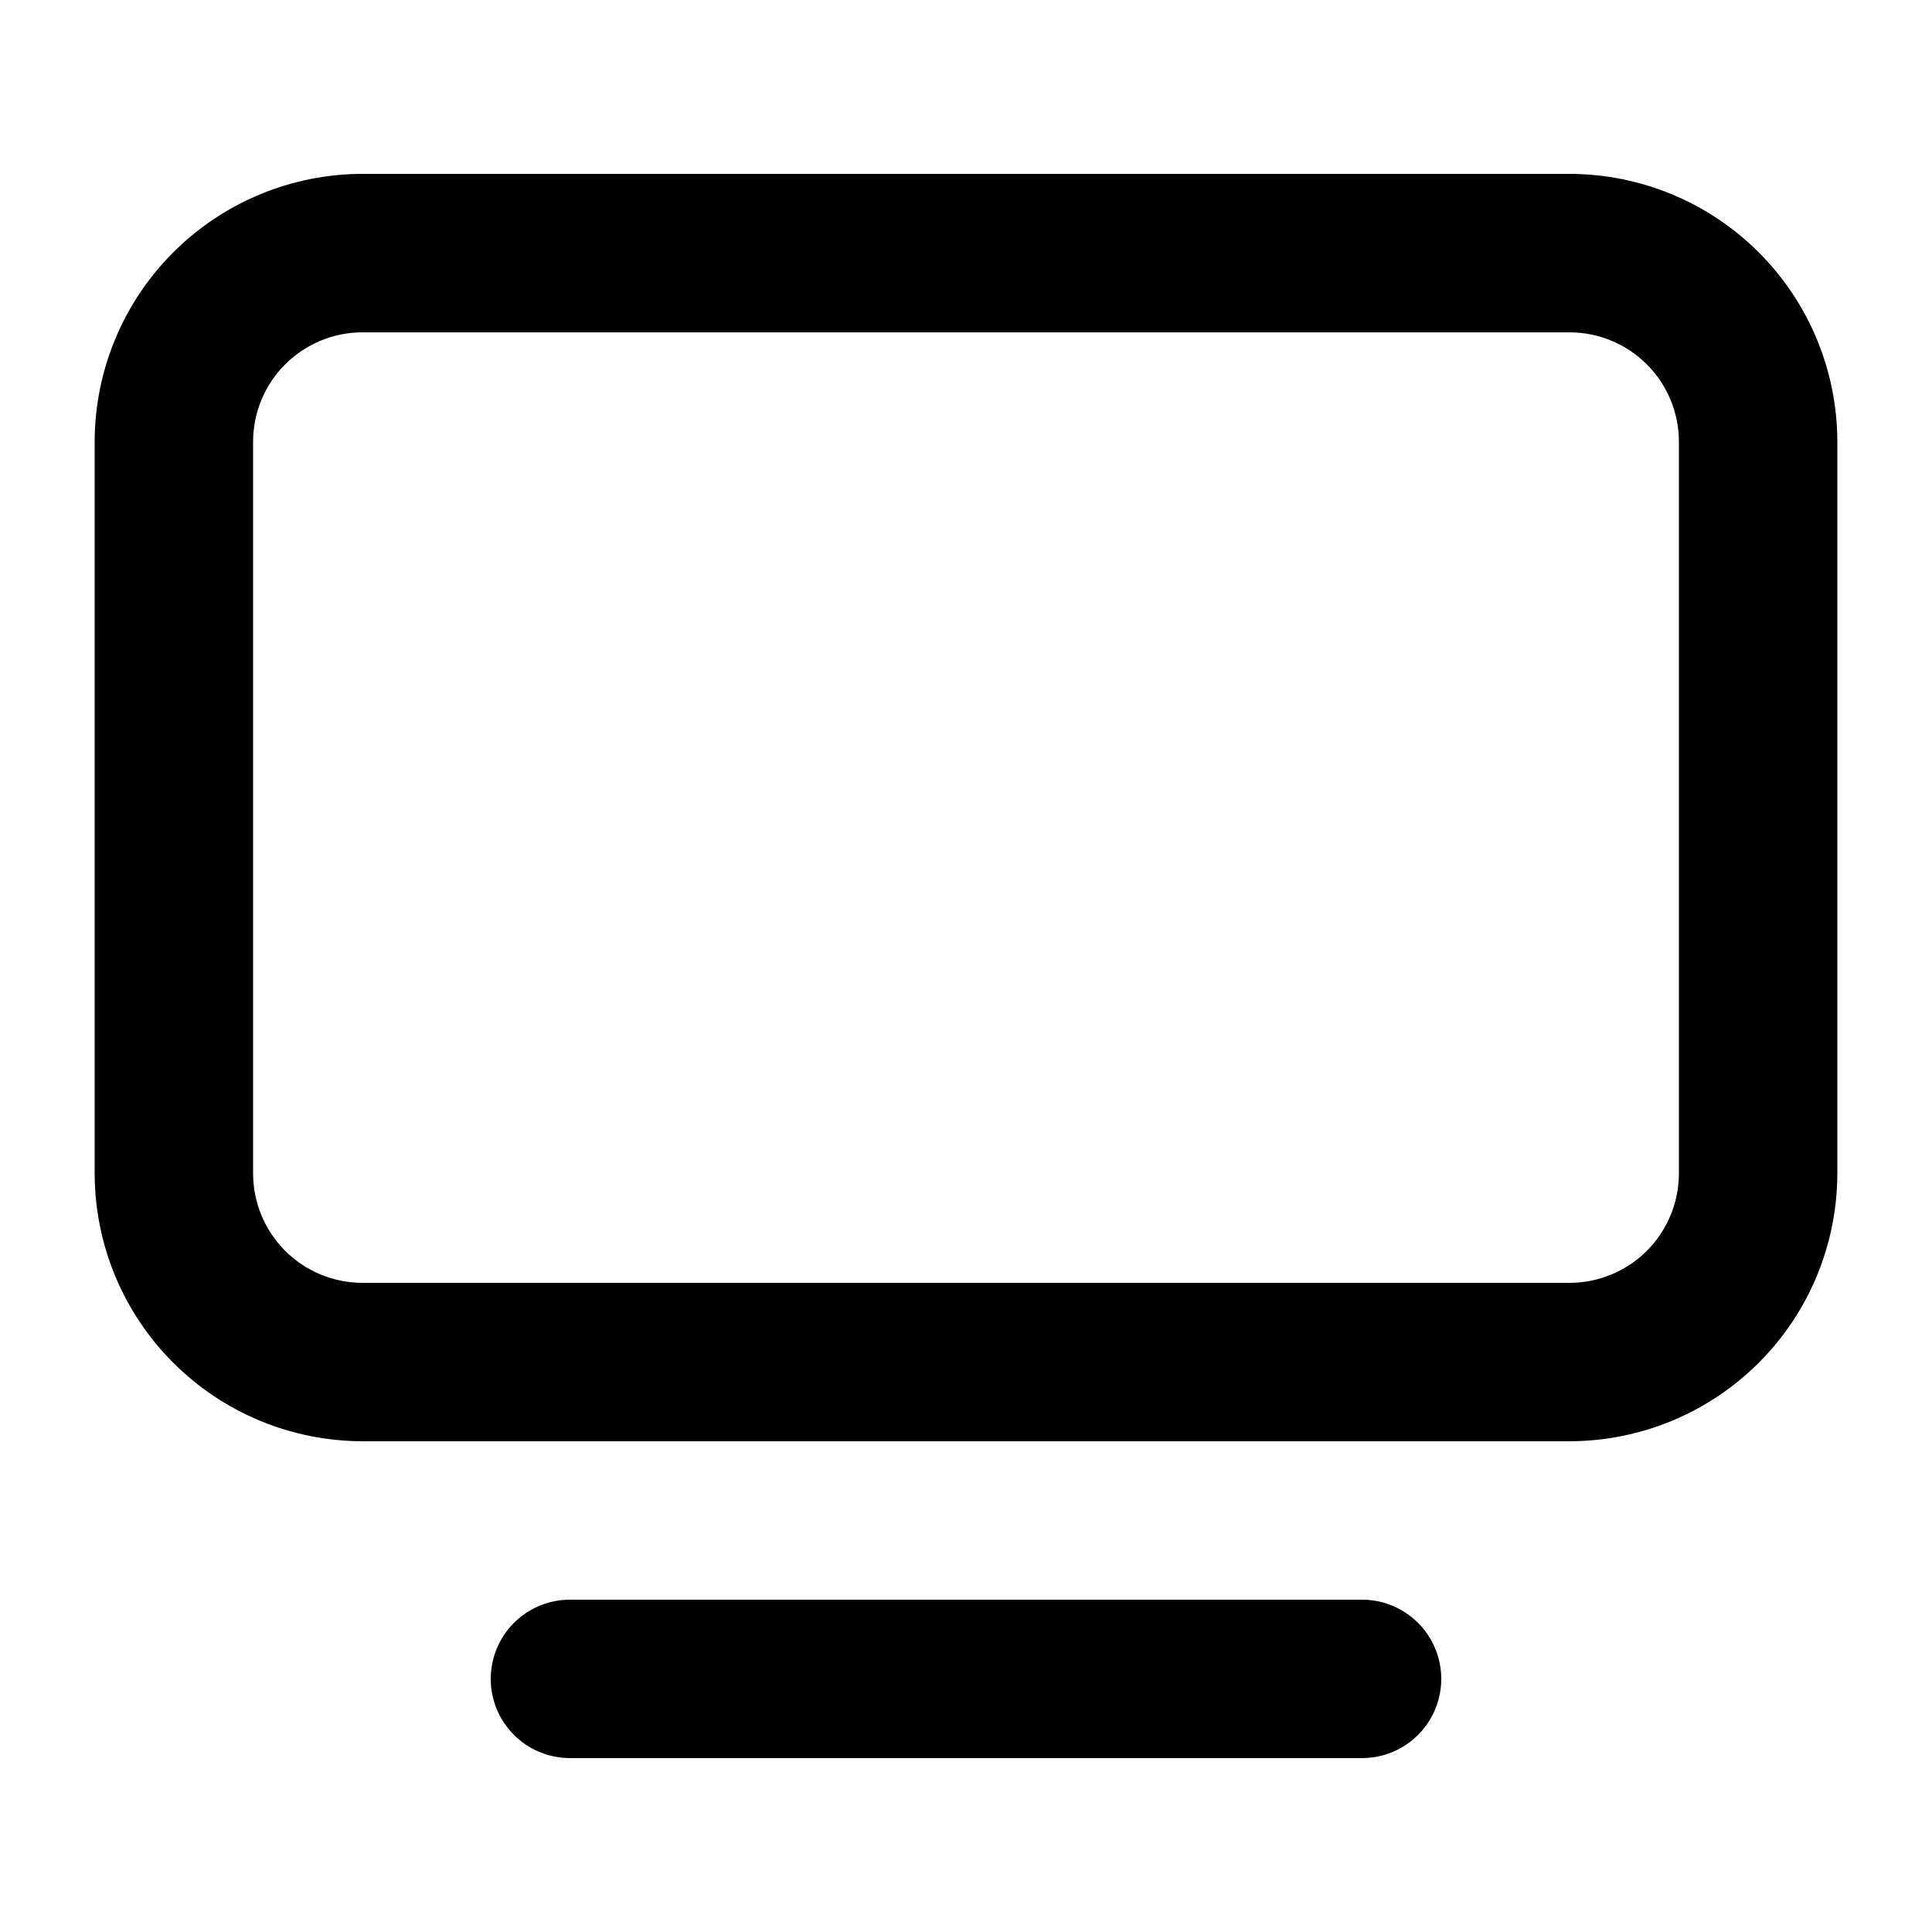
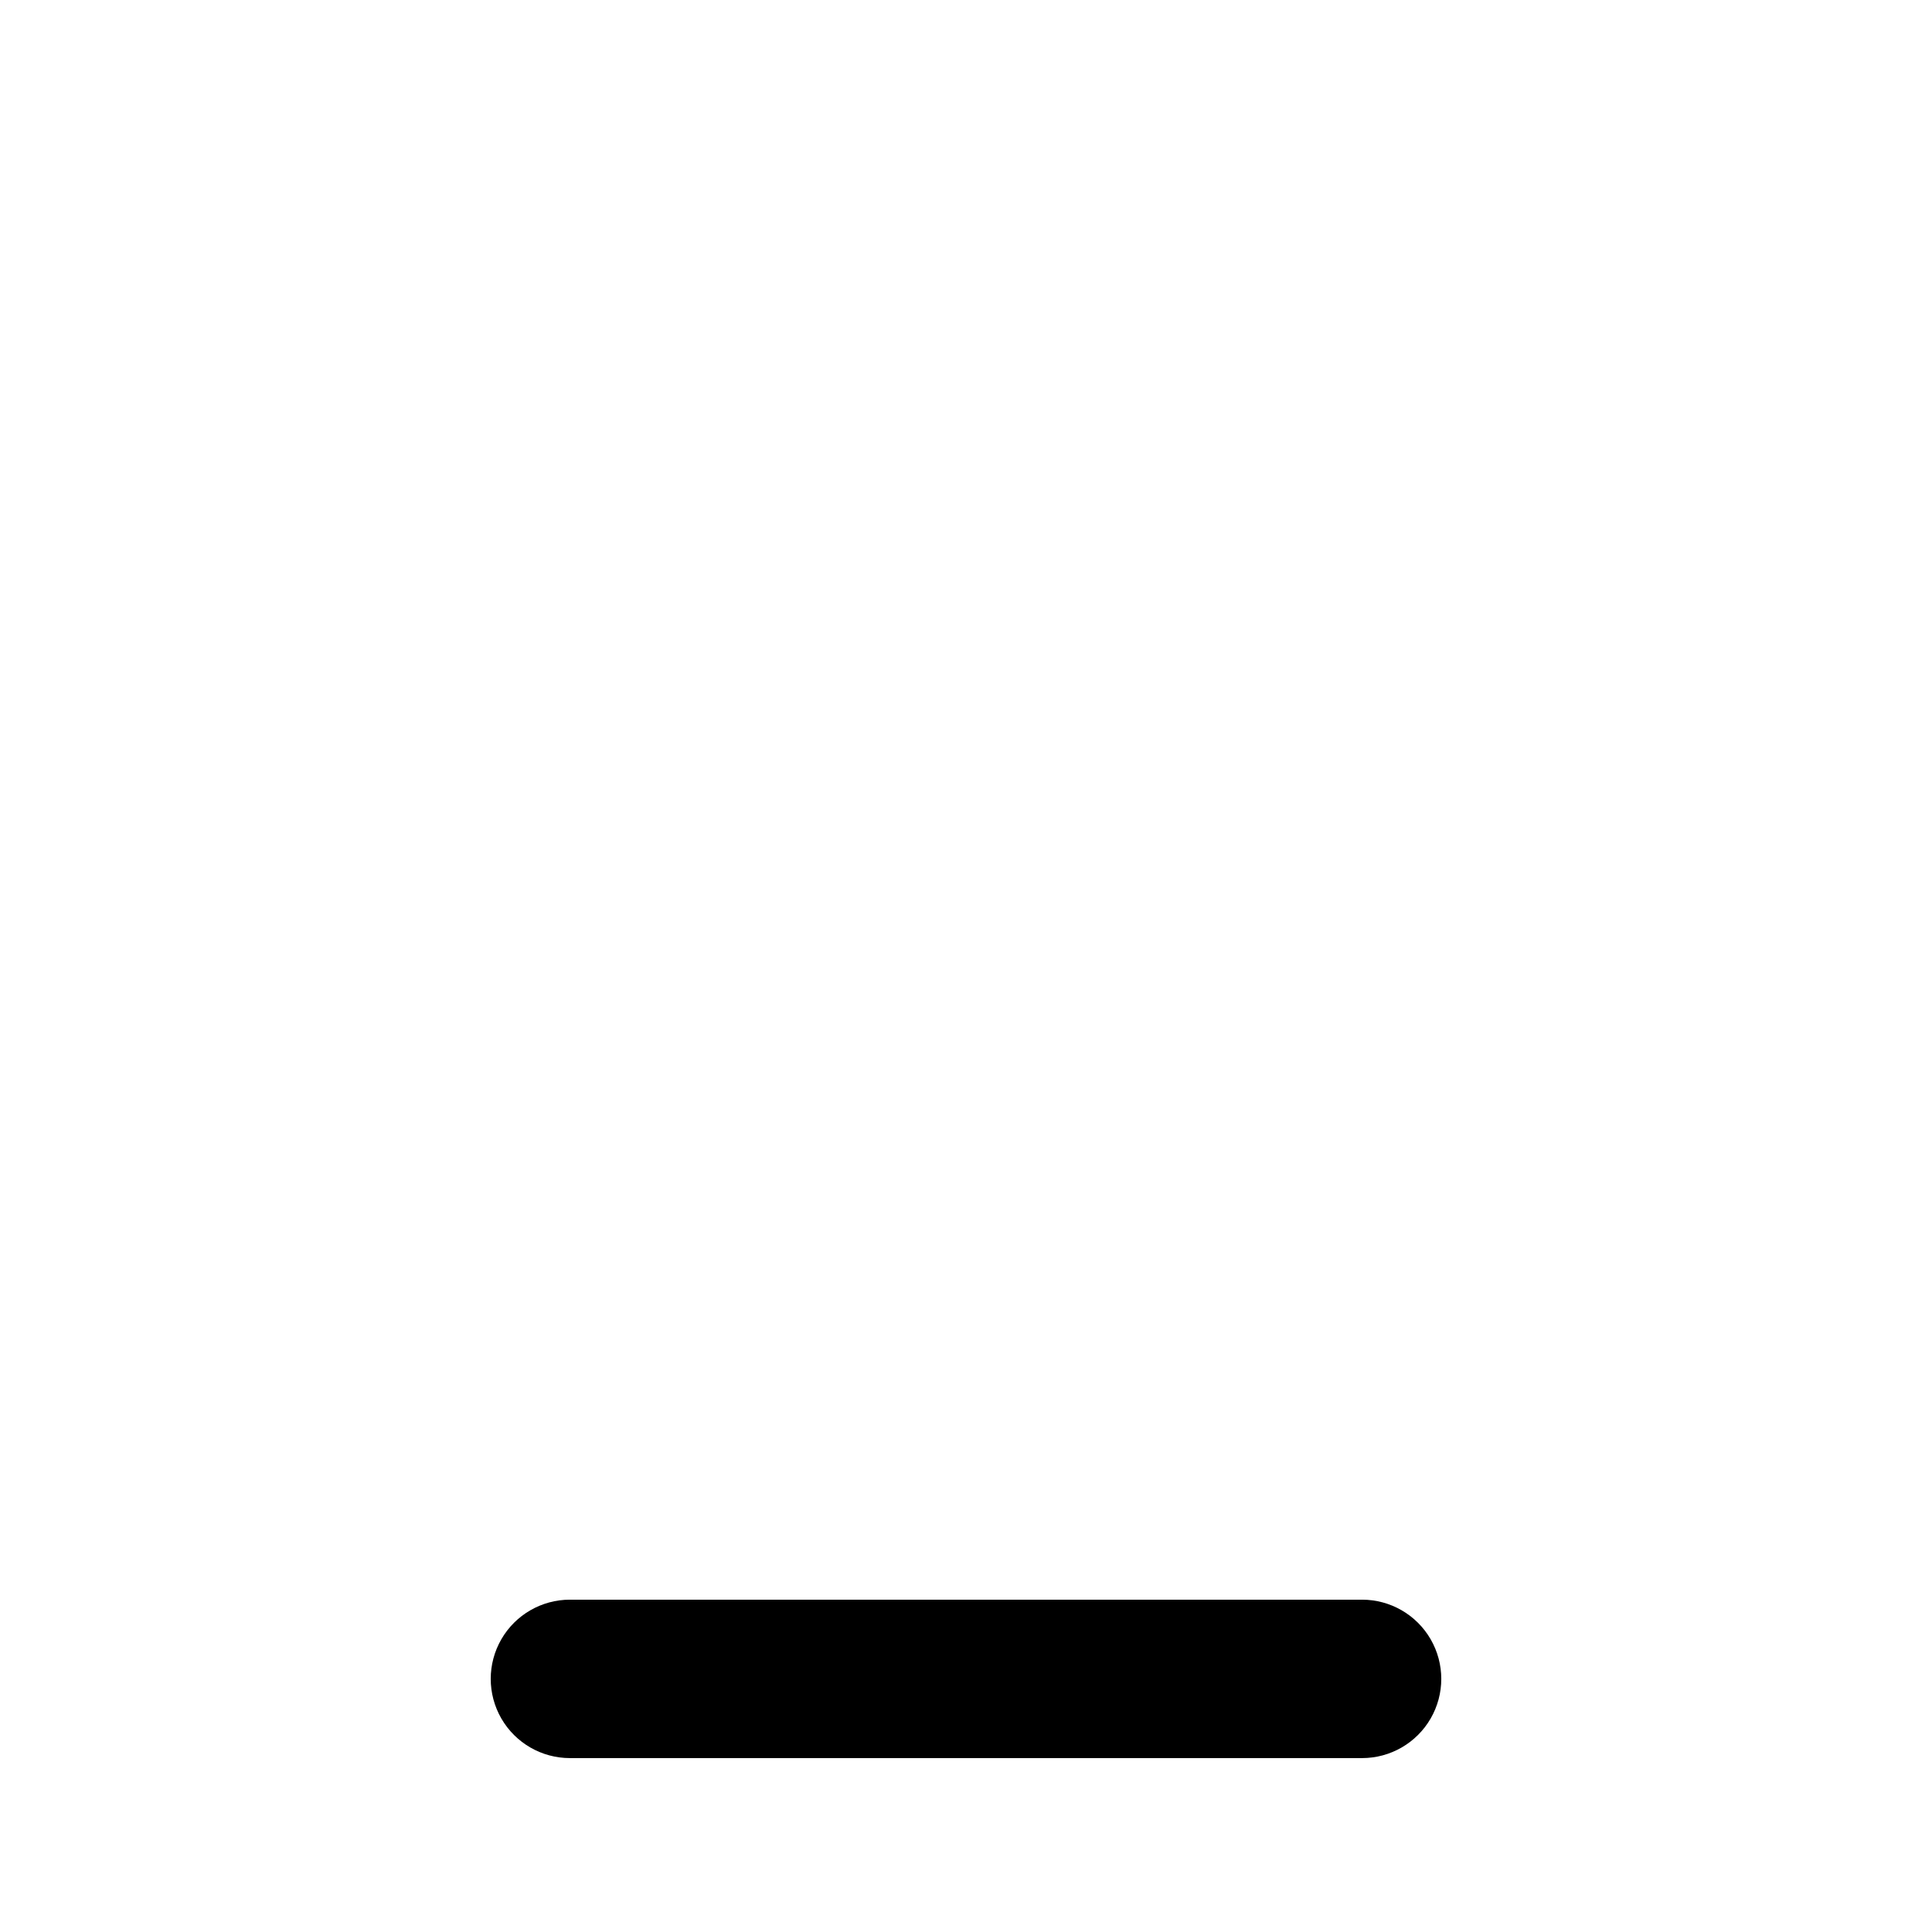
<svg xmlns="http://www.w3.org/2000/svg" fill="#000000" width="800px" height="800px" version="1.1" viewBox="144 144 512 512">
  <g>
-     <path d="m559.94 190.08h-319.88c-18.812 0.023-36.848 7.504-50.152 20.805-13.305 13.301-20.793 31.336-20.82 50.148v193.96c0.027 18.816 7.516 36.848 20.82 50.148s31.34 20.785 50.152 20.805h319.88c18.812-0.02 36.848-7.504 50.152-20.805 13.305-13.301 20.793-31.332 20.82-50.148v-193.96c-0.027-18.812-7.516-36.848-20.82-50.148-13.305-13.301-31.34-20.781-50.152-20.805zm28.988 264.92c-0.012 7.684-3.066 15.051-8.504 20.48-5.434 5.43-12.801 8.484-20.484 8.488h-319.88c-7.684-0.004-15.051-3.059-20.484-8.488-5.434-5.43-8.492-12.797-8.504-20.48v-193.96c0.012-7.684 3.07-15.047 8.504-20.48 5.434-5.43 12.801-8.484 20.484-8.488h319.88c7.684 0.004 15.051 3.059 20.484 8.488 5.438 5.434 8.492 12.797 8.504 20.48z" />
    <path d="m504.96 567.93h-209.92c-7.5 0-14.43 4.004-18.18 10.496-3.75 6.496-3.75 14.5 0 20.992 3.75 6.496 10.68 10.496 18.18 10.496h209.92c7.5 0 14.43-4 18.18-10.496 3.75-6.492 3.75-14.496 0-20.992-3.75-6.492-10.68-10.496-18.18-10.496z" />
  </g>
</svg>